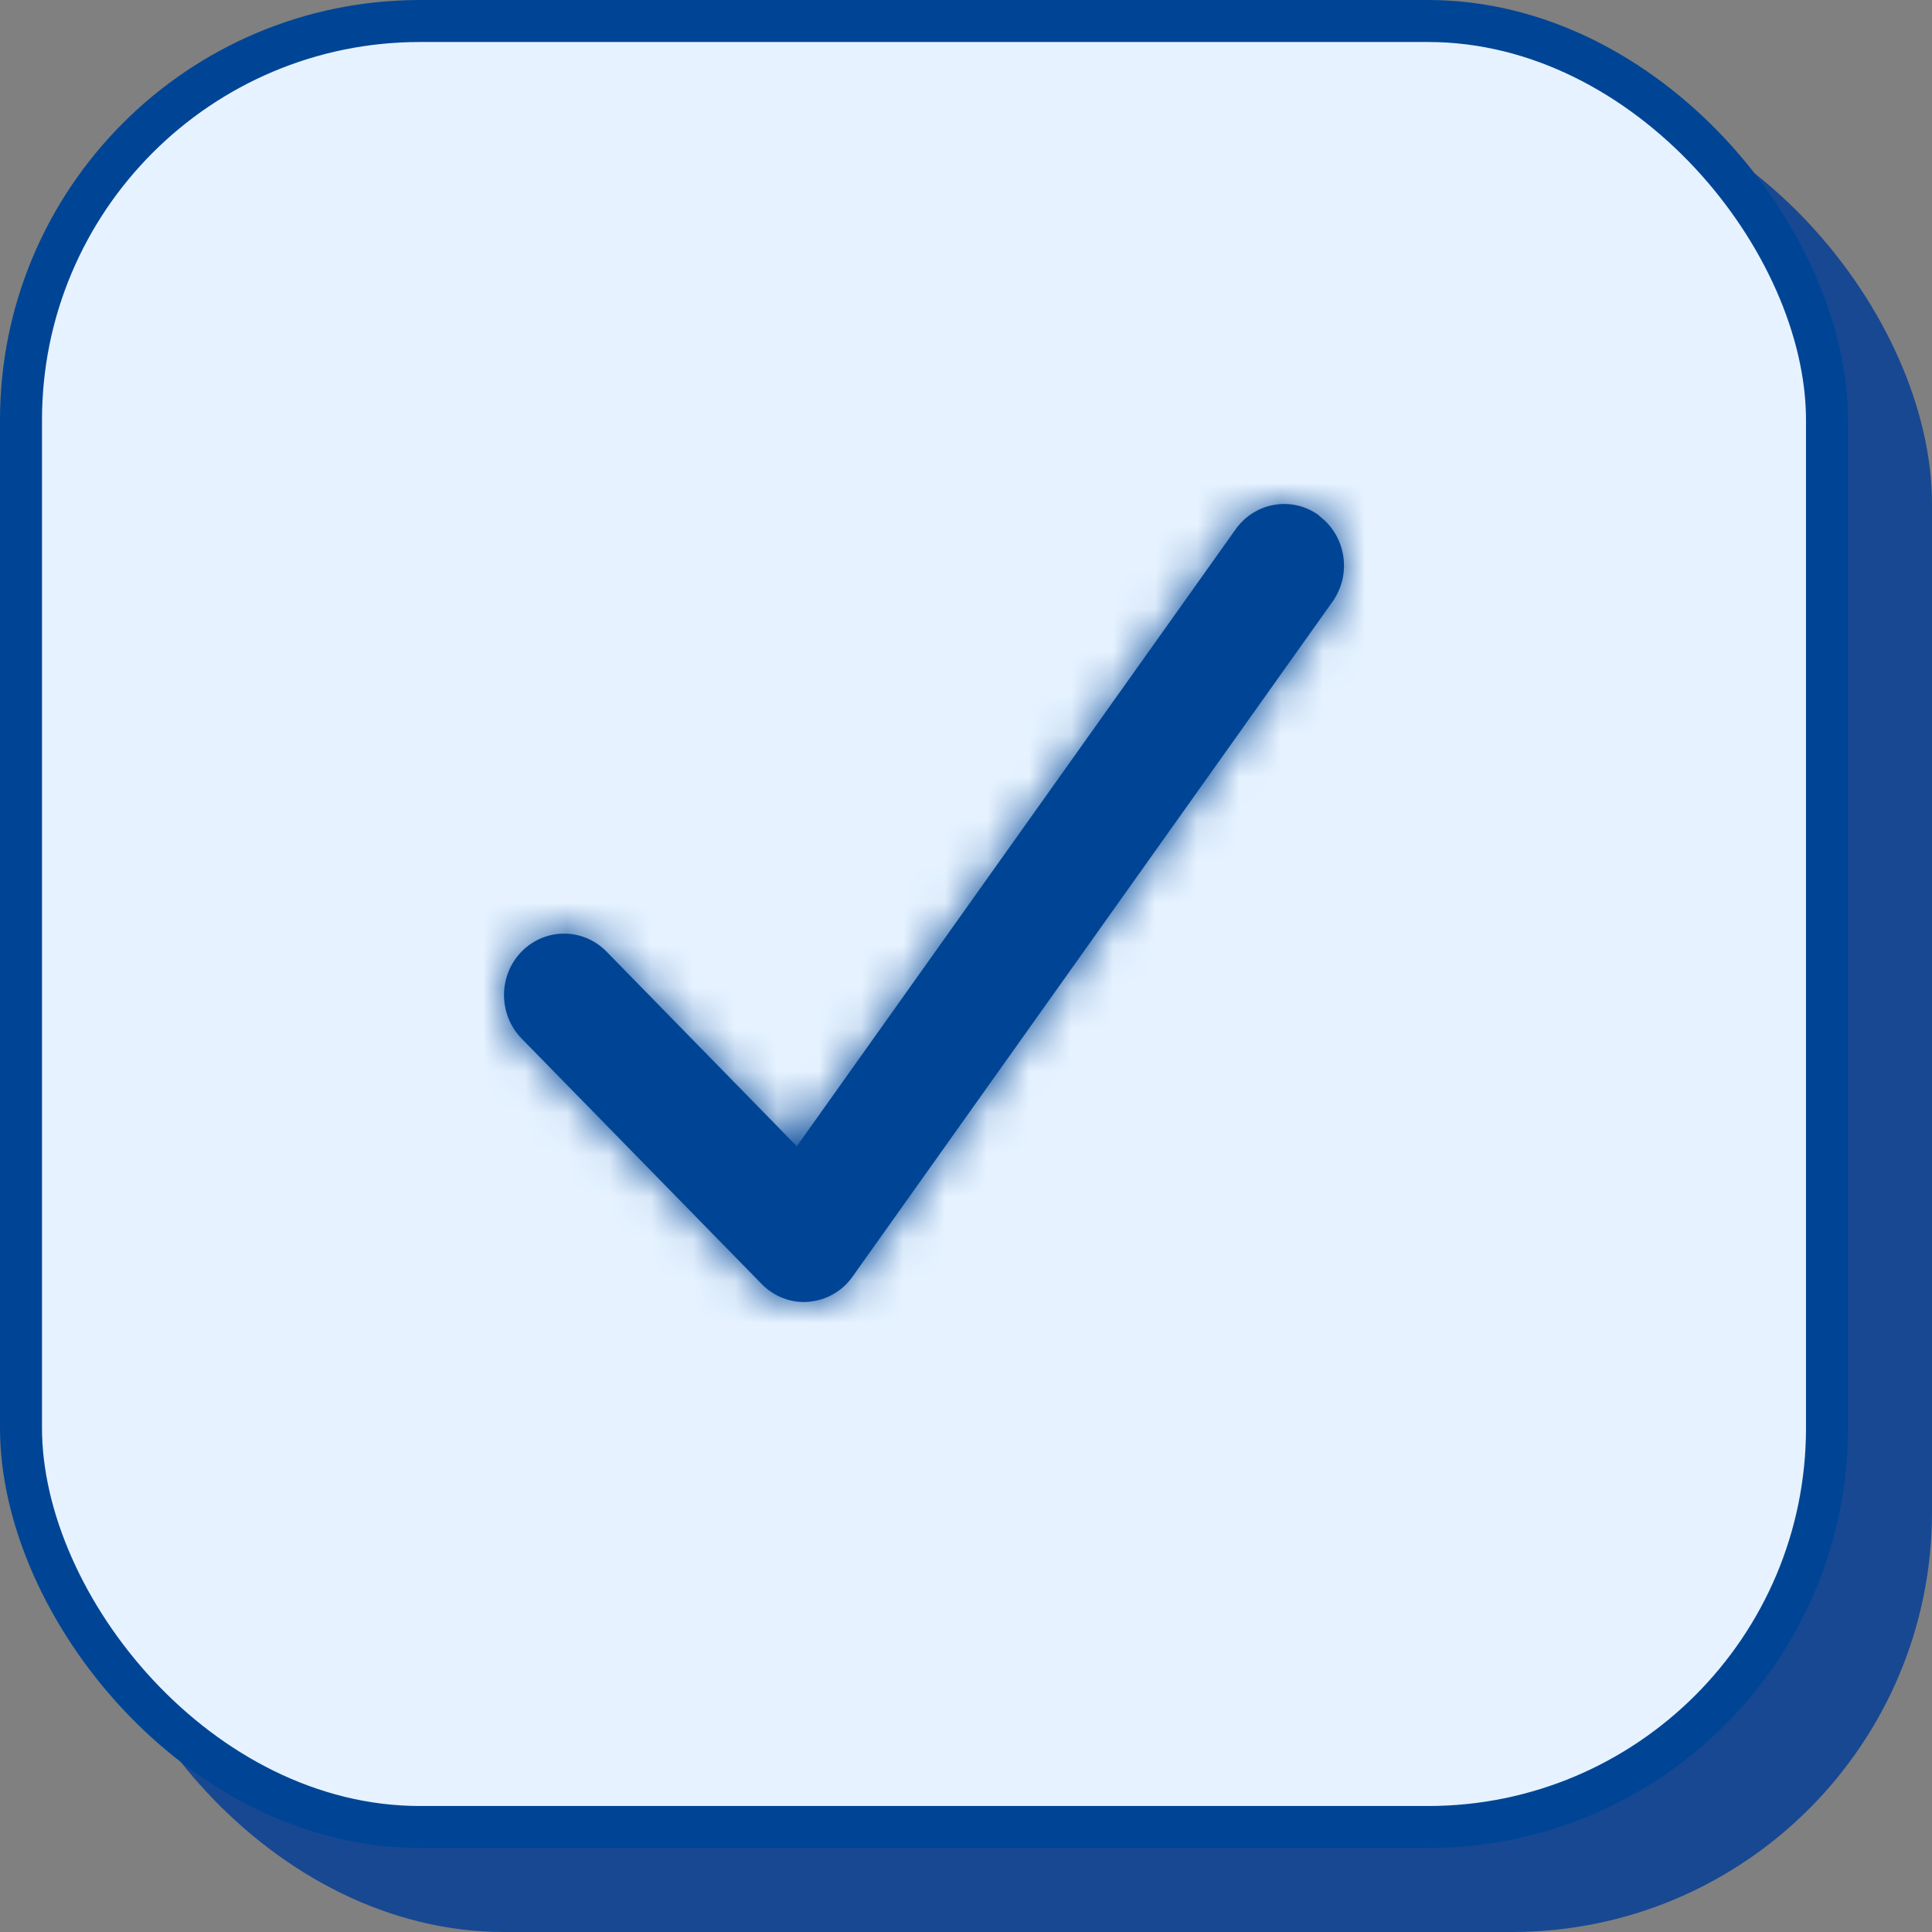
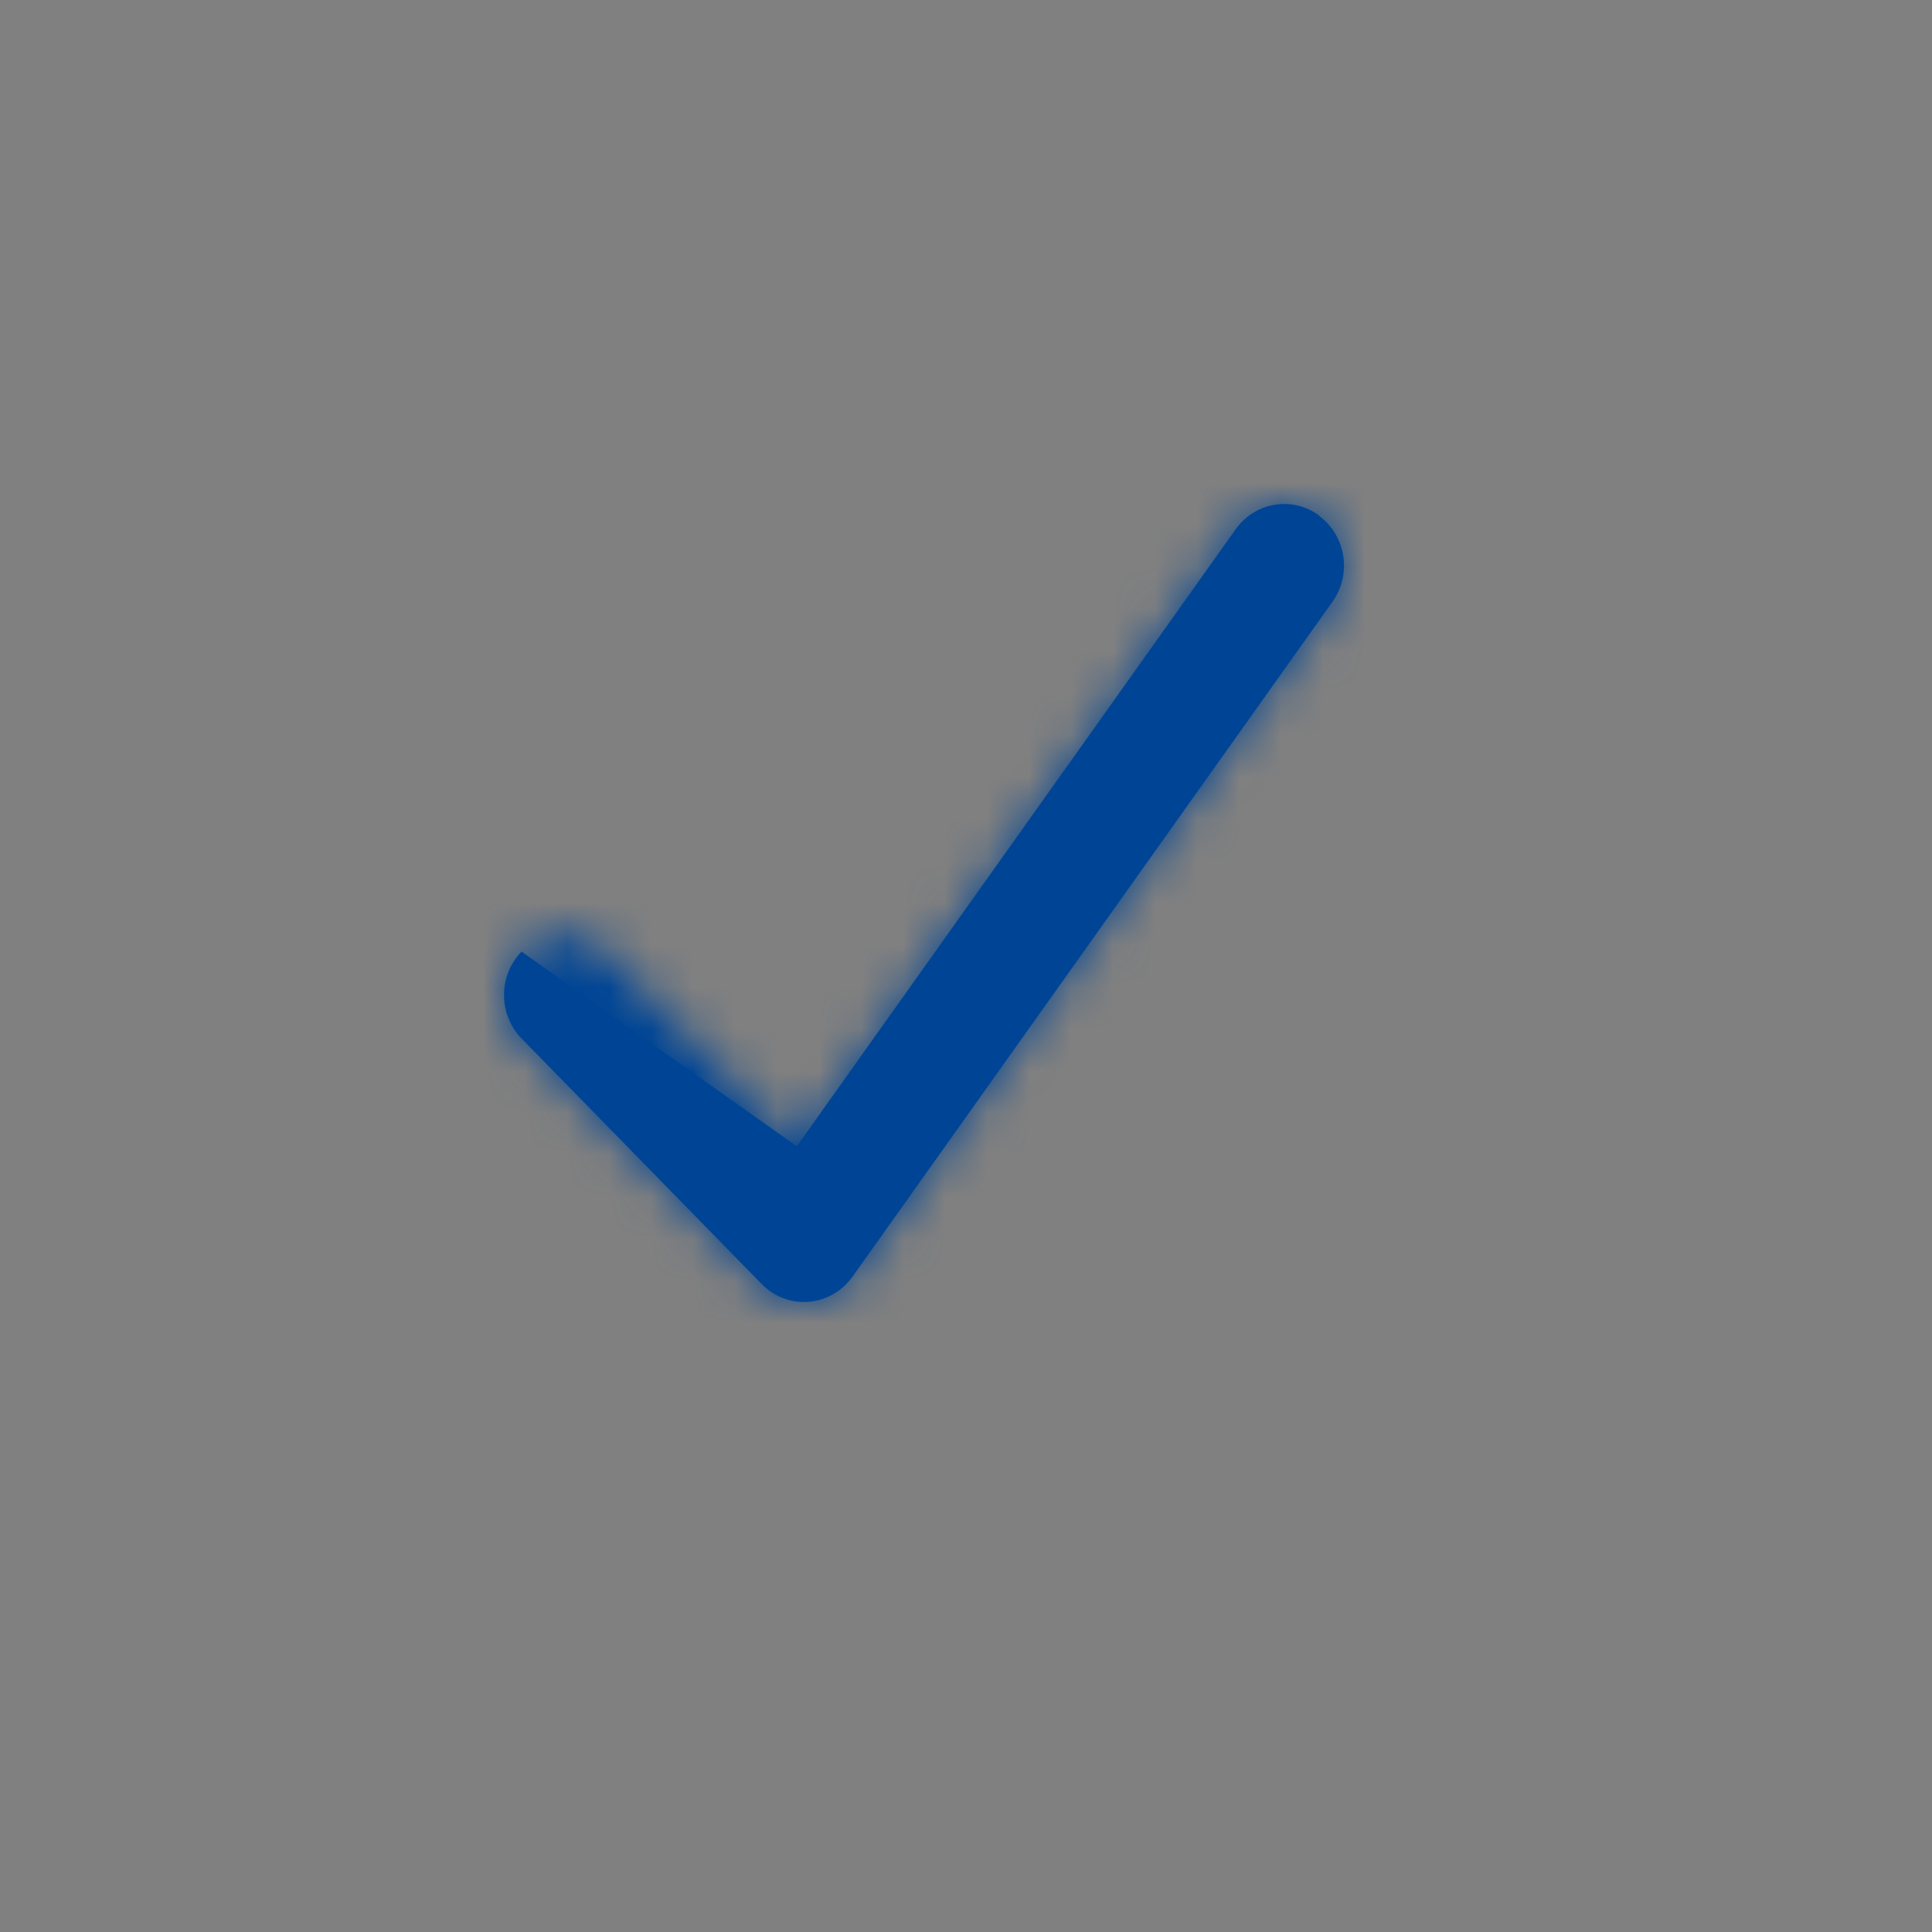
<svg xmlns="http://www.w3.org/2000/svg" width="46" height="46" viewBox="0 0 46 46" fill="none">
  <rect x="0" y="0" width="46" height="46" fill="#808080" stroke="none" />
-   <rect x="2" y="2" width="44" height="44" rx="10" fill="#184892" />
-   <rect x="0.5" y="0.5" width="43" height="43" rx="9.5" fill="#E6F2FF" stroke="#004595" />
  <mask id="path-3-inside-1_2436_138833" fill="white">
    <path d="M31.41 12.284C32.049 12.758 32.191 13.672 31.727 14.325L20.298 30.397C20.053 30.744 19.673 30.958 19.254 30.995C18.834 31.031 18.428 30.872 18.133 30.57L12.418 24.726C11.861 24.155 11.861 23.228 12.418 22.657C12.977 22.087 13.883 22.087 14.441 22.657L18.972 27.292L29.419 12.603C29.883 11.95 30.776 11.804 31.415 12.279L31.41 12.284Z" />
  </mask>
-   <path d="M31.41 12.284C32.049 12.758 32.191 13.672 31.727 14.325L20.298 30.397C20.053 30.744 19.673 30.958 19.254 30.995C18.834 31.031 18.428 30.872 18.133 30.57L12.418 24.726C11.861 24.155 11.861 23.228 12.418 22.657C12.977 22.087 13.883 22.087 14.441 22.657L18.972 27.292L29.419 12.603C29.883 11.95 30.776 11.804 31.415 12.279L31.41 12.284Z" fill="#004595" />
+   <path d="M31.41 12.284C32.049 12.758 32.191 13.672 31.727 14.325L20.298 30.397C20.053 30.744 19.673 30.958 19.254 30.995C18.834 31.031 18.428 30.872 18.133 30.57L12.418 24.726C11.861 24.155 11.861 23.228 12.418 22.657L18.972 27.292L29.419 12.603C29.883 11.95 30.776 11.804 31.415 12.279L31.41 12.284Z" fill="#004595" />
  <path d="M31.41 12.284L24.975 5.991L17.773 13.357L26.039 19.505L31.41 12.284ZM31.727 14.325L39.062 19.54L31.727 14.325ZM20.298 30.397L12.964 25.181L12.957 25.19L12.951 25.198L20.298 30.397ZM18.133 30.57L11.698 36.862L18.133 30.57ZM12.418 24.726L18.854 18.434L12.418 24.726ZM14.441 22.657L20.876 16.365L20.876 16.365L14.441 22.657ZM18.972 27.292L12.537 33.584L20.066 41.283L26.306 32.508L18.972 27.292ZM29.419 12.603L36.753 17.82L36.754 17.819L29.419 12.603ZM31.415 12.279L37.849 18.571L45.052 11.206L36.786 5.058L31.415 12.279ZM31.41 12.284L26.039 19.505C22.72 17.037 22.041 12.416 24.392 9.109L31.727 14.325L39.062 19.54C42.342 14.927 41.377 8.48 36.782 5.062L31.41 12.284ZM31.727 14.325L24.392 9.109L12.964 25.181L20.298 30.397L27.633 35.612L39.062 19.54L31.727 14.325ZM20.298 30.397L12.951 25.198C14.252 23.36 16.287 22.219 18.473 22.029L19.254 30.995L20.034 39.961C23.059 39.698 25.853 38.127 27.645 35.595L20.298 30.397ZM19.254 30.995L18.473 22.029C20.877 21.82 23.079 22.755 24.568 24.278L18.133 30.57L11.698 36.862C13.776 38.988 16.791 40.243 20.034 39.961L19.254 30.995ZM18.133 30.57L24.568 24.278L18.854 18.434L12.418 24.726L5.983 31.018L11.698 36.862L18.133 30.57ZM12.418 24.726L18.854 18.434C21.715 21.361 21.715 26.023 18.854 28.95L12.418 22.657L5.983 16.365C2.006 20.434 2.006 26.95 5.983 31.018L12.418 24.726ZM12.418 22.657L18.854 28.95C15.881 31.989 10.978 31.989 8.006 28.95L14.441 22.657L20.876 16.365C16.788 12.184 10.072 12.184 5.983 16.365L12.418 22.657ZM14.441 22.657L8.006 28.95L12.537 33.584L18.972 27.292L25.407 21L20.876 16.365L14.441 22.657ZM18.972 27.292L26.306 32.508L36.753 17.82L29.419 12.603L22.085 7.387L11.638 22.076L18.972 27.292ZM29.419 12.603L36.754 17.819C34.342 21.21 29.52 22.087 26.043 19.5L31.415 12.279L36.786 5.058C32.032 1.522 25.425 2.69 22.084 7.388L29.419 12.603ZM31.415 12.279L24.98 5.987L24.975 5.991L31.41 12.284L37.845 18.576L37.849 18.571L31.415 12.279Z" fill="#004595" mask="url(#path-3-inside-1_2436_138833)" />
</svg>